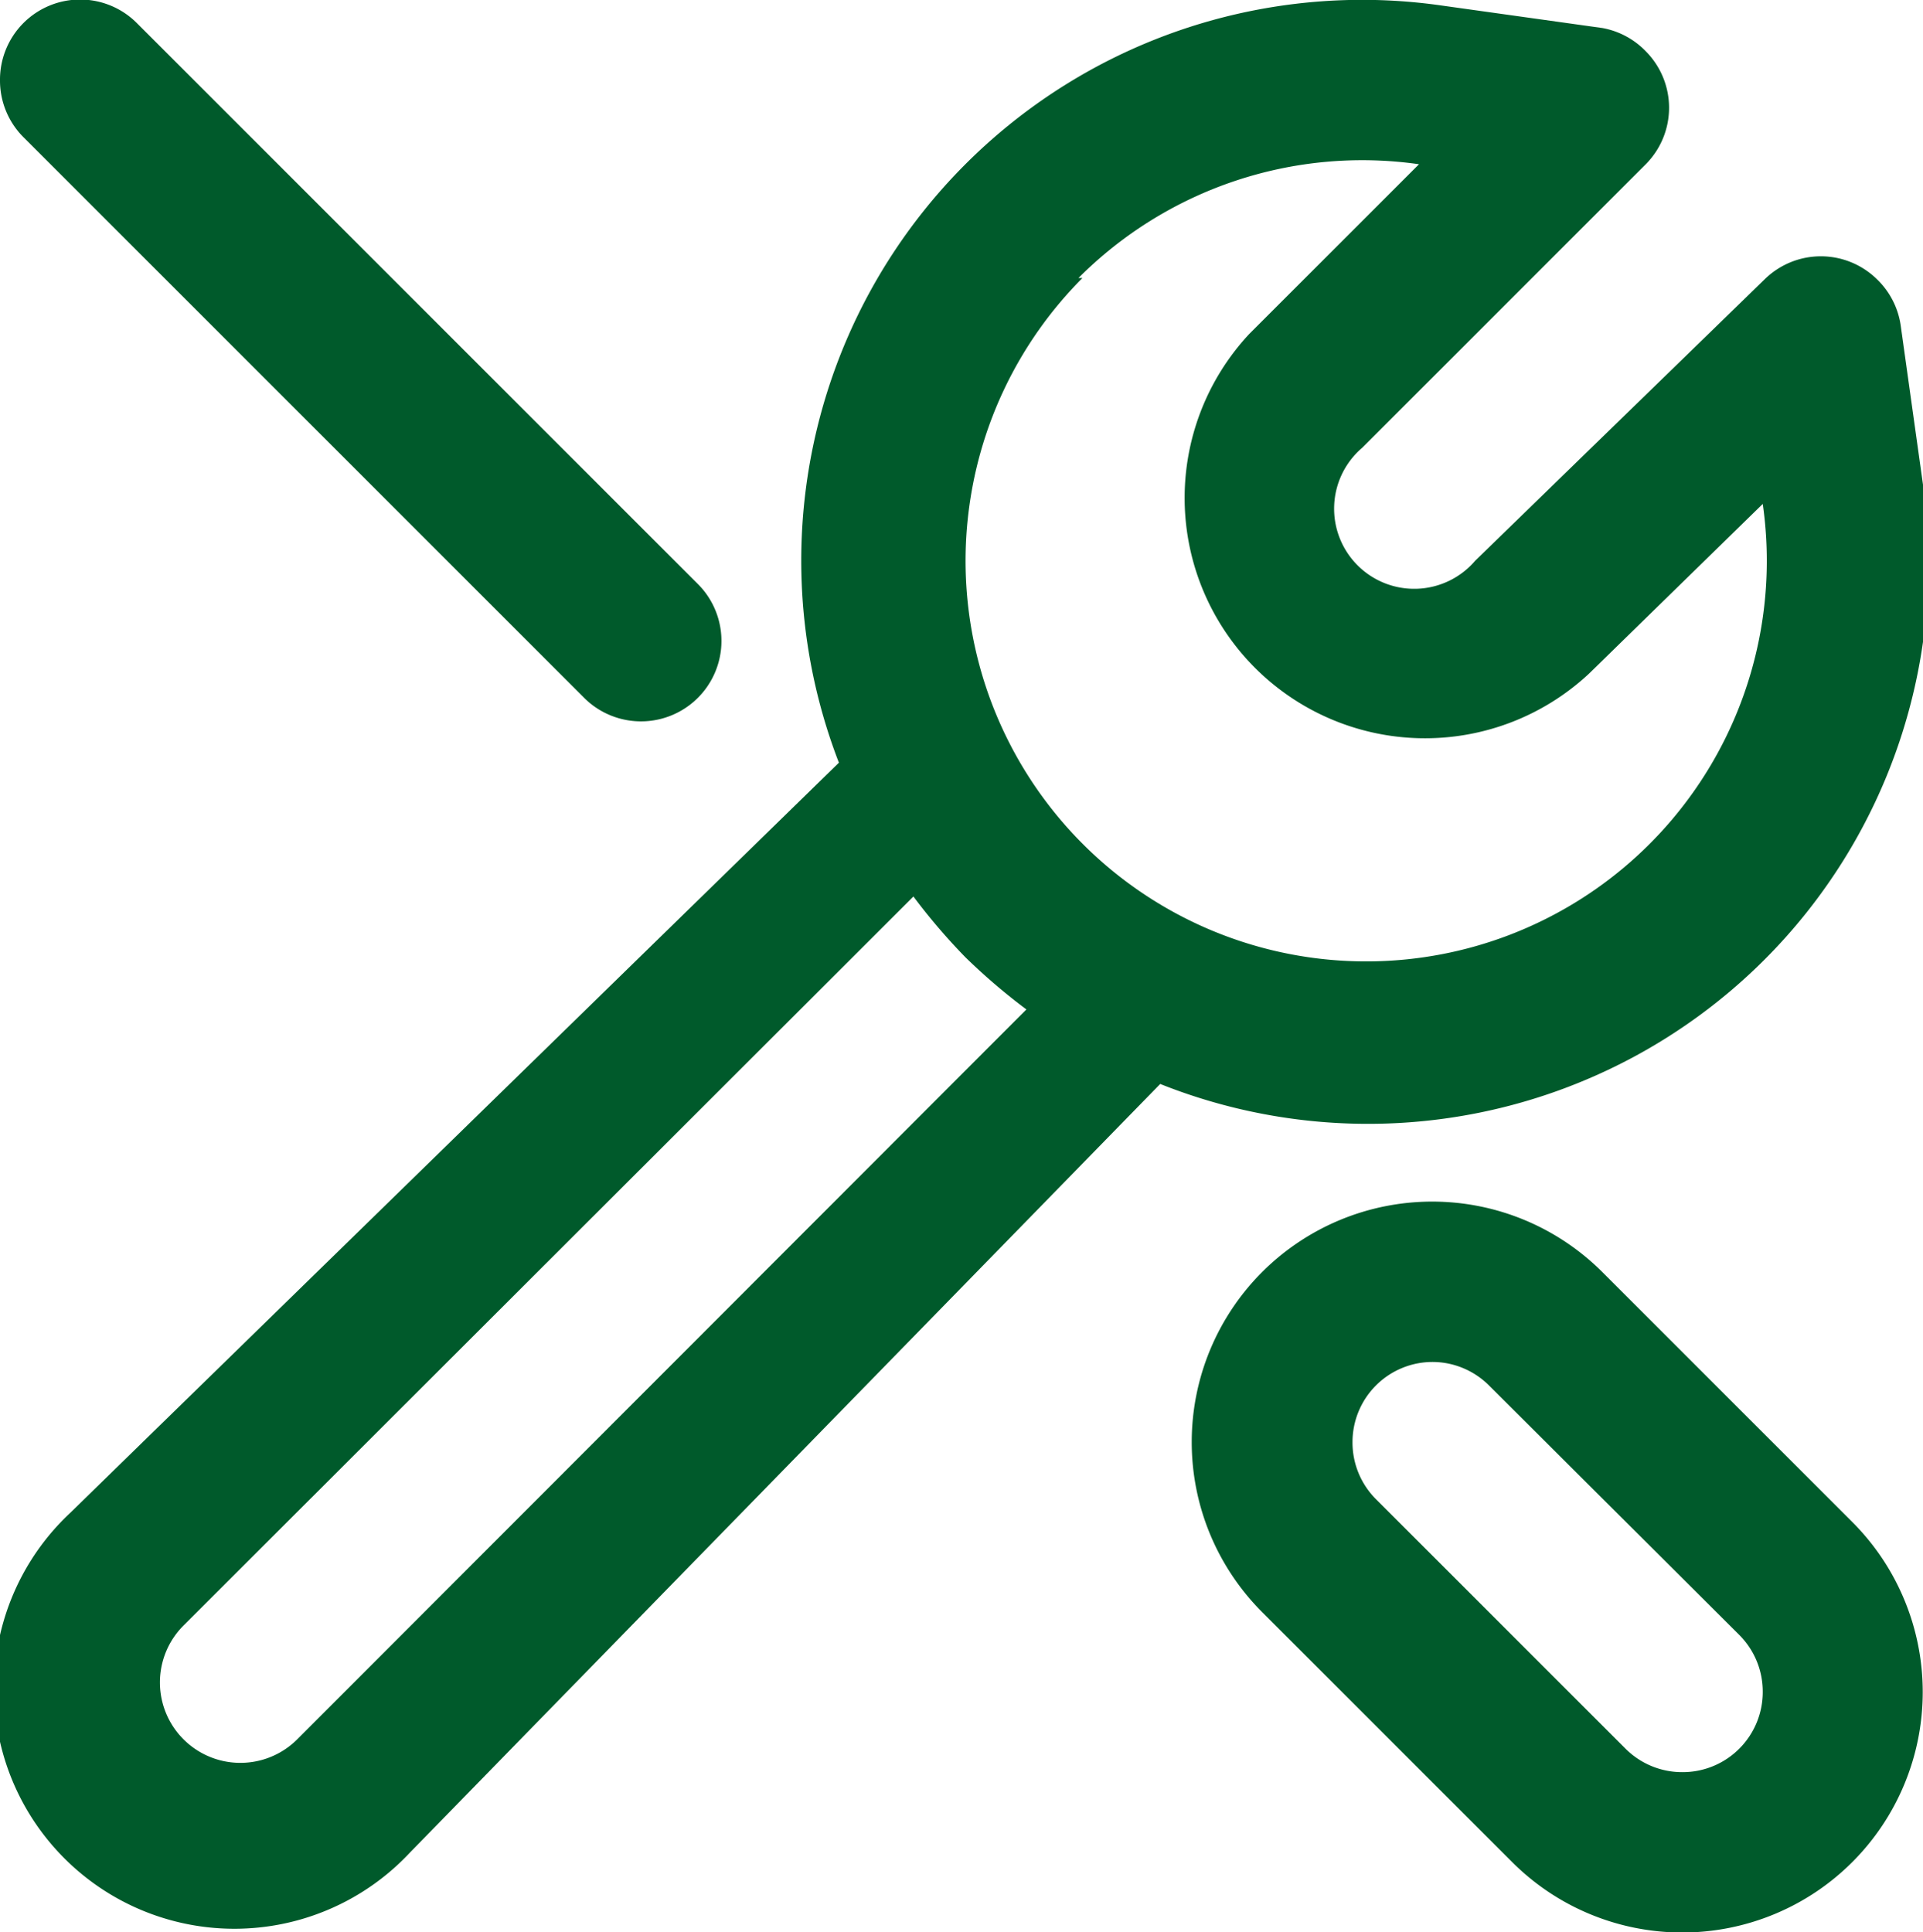
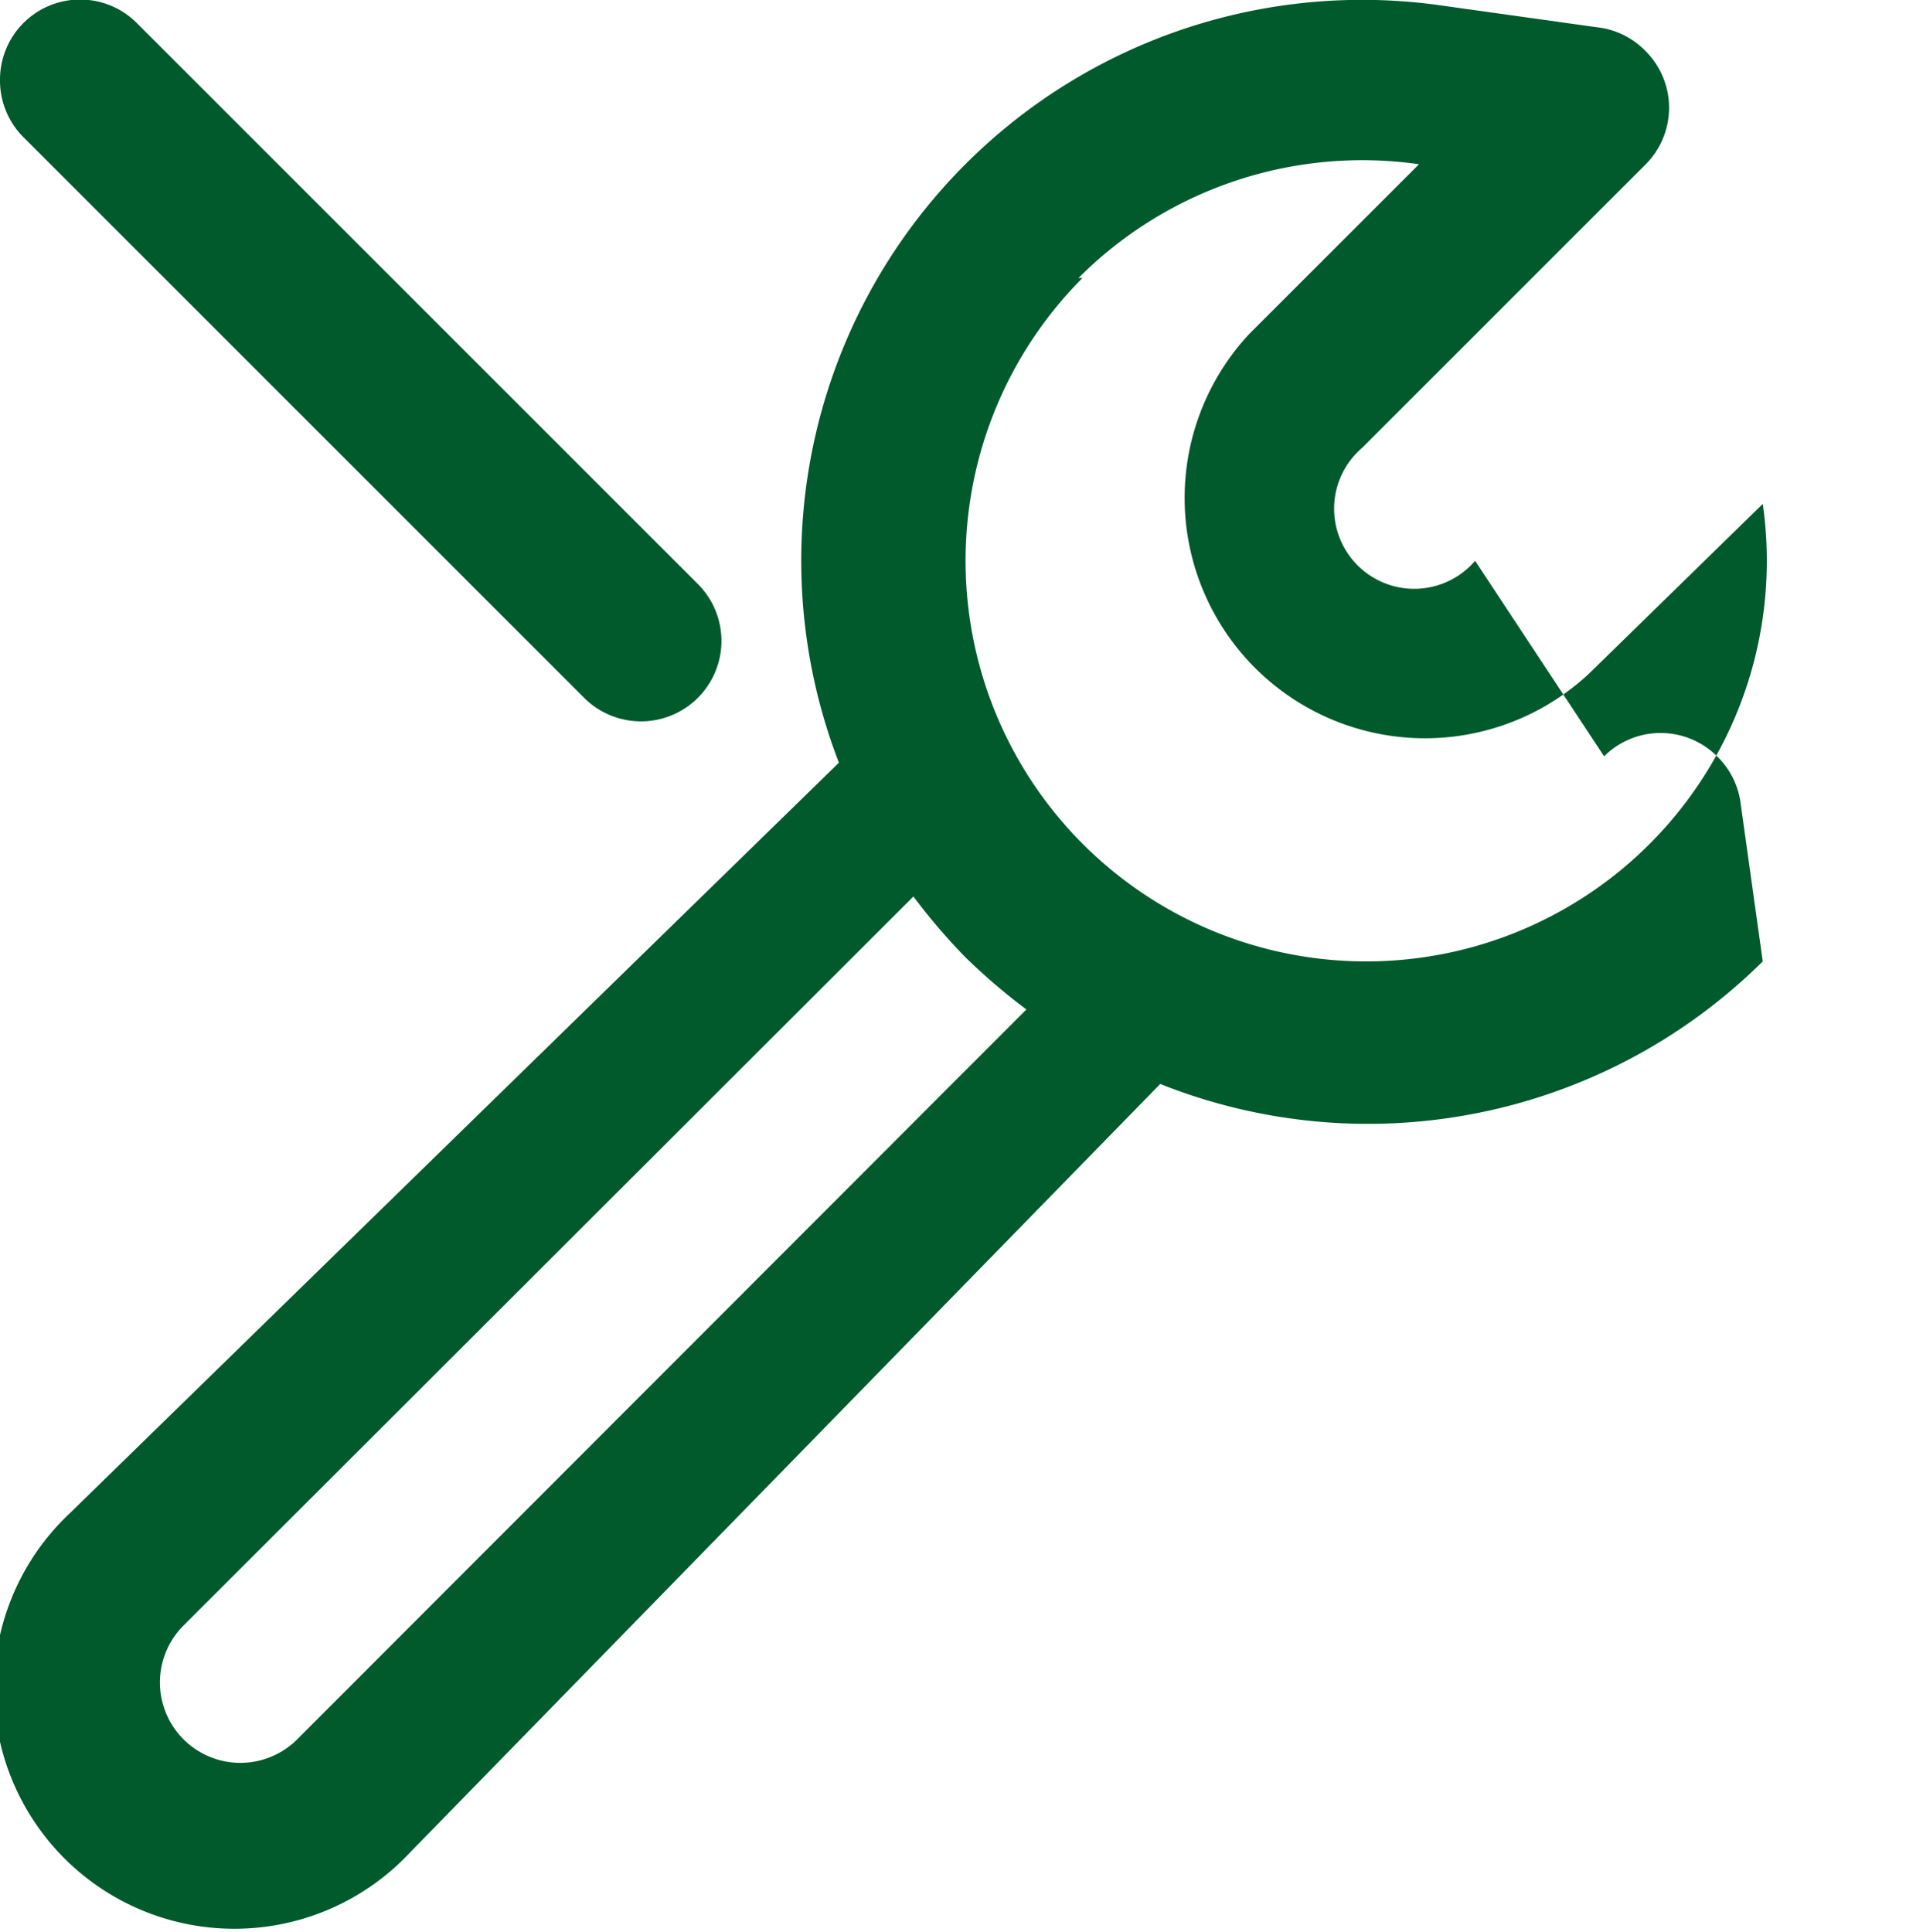
<svg xmlns="http://www.w3.org/2000/svg" viewBox="0 0 24 24.12">
  <defs>
    <style>.cls-1{fill:#005a2b;}</style>
  </defs>
  <title>Element 2</title>
  <g id="Ebene_2" data-name="Ebene 2">
    <g id="Artwork">
-       <path class="cls-1" d="M23.12,19h0L20,15.88h0a3,3,0,0,0-4.25,4.24h0l3.12,3.12h0A3,3,0,1,0,23.12,19ZM21,22.12a1,1,0,0,1-.71-.29h0l-3.12-3.12h0a1,1,0,0,1-.29-.71,1,1,0,0,1,1-1,1,1,0,0,1,.7.29h0l3.13,3.12h0a1,1,0,0,1,.29.7A1,1,0,0,1,21,22.12Z" />
-       <path class="cls-1" d="M22,12a7,7,0,0,0,2-5.95l-.28-2a1,1,0,0,0-.29-.56,1,1,0,0,0-1.41,0L18.41,7A1,1,0,1,1,17,5.59l3.54-3.54a1,1,0,0,0,0-1.41A1,1,0,0,0,20,.35L18,.07a7,7,0,0,0-7.53,9.45L.88,18.88a3,3,0,1,0,4.24,4.24l9.36-9.59A7,7,0,0,0,22,12ZM13.46,3.47a5,5,0,0,1,4.25-1.42L15.59,4.17a3,3,0,0,0,4.24,4.24L22,6.29a5,5,0,1,1-8.49-2.82ZM3.71,21.71a1,1,0,0,1-1.42-1.42l9.11-9.1a7.69,7.69,0,0,0,.65.76,7.69,7.69,0,0,0,.76.65Z" />
+       <path class="cls-1" d="M22,12l-.28-2a1,1,0,0,0-.29-.56,1,1,0,0,0-1.41,0L18.41,7A1,1,0,1,1,17,5.59l3.54-3.54a1,1,0,0,0,0-1.41A1,1,0,0,0,20,.35L18,.07a7,7,0,0,0-7.53,9.45L.88,18.88a3,3,0,1,0,4.24,4.24l9.36-9.59A7,7,0,0,0,22,12ZM13.46,3.47a5,5,0,0,1,4.25-1.42L15.59,4.17a3,3,0,0,0,4.24,4.24L22,6.29a5,5,0,1,1-8.49-2.82ZM3.71,21.71a1,1,0,0,1-1.42-1.42l9.11-9.1a7.69,7.69,0,0,0,.65.76,7.69,7.69,0,0,0,.76.65Z" />
      <path class="cls-1" d="M7.29,8.71A1,1,0,0,0,8.71,7.29l-7-7A1,1,0,0,0,0,1a1,1,0,0,0,.29.71Z" />
    </g>
  </g>
</svg>